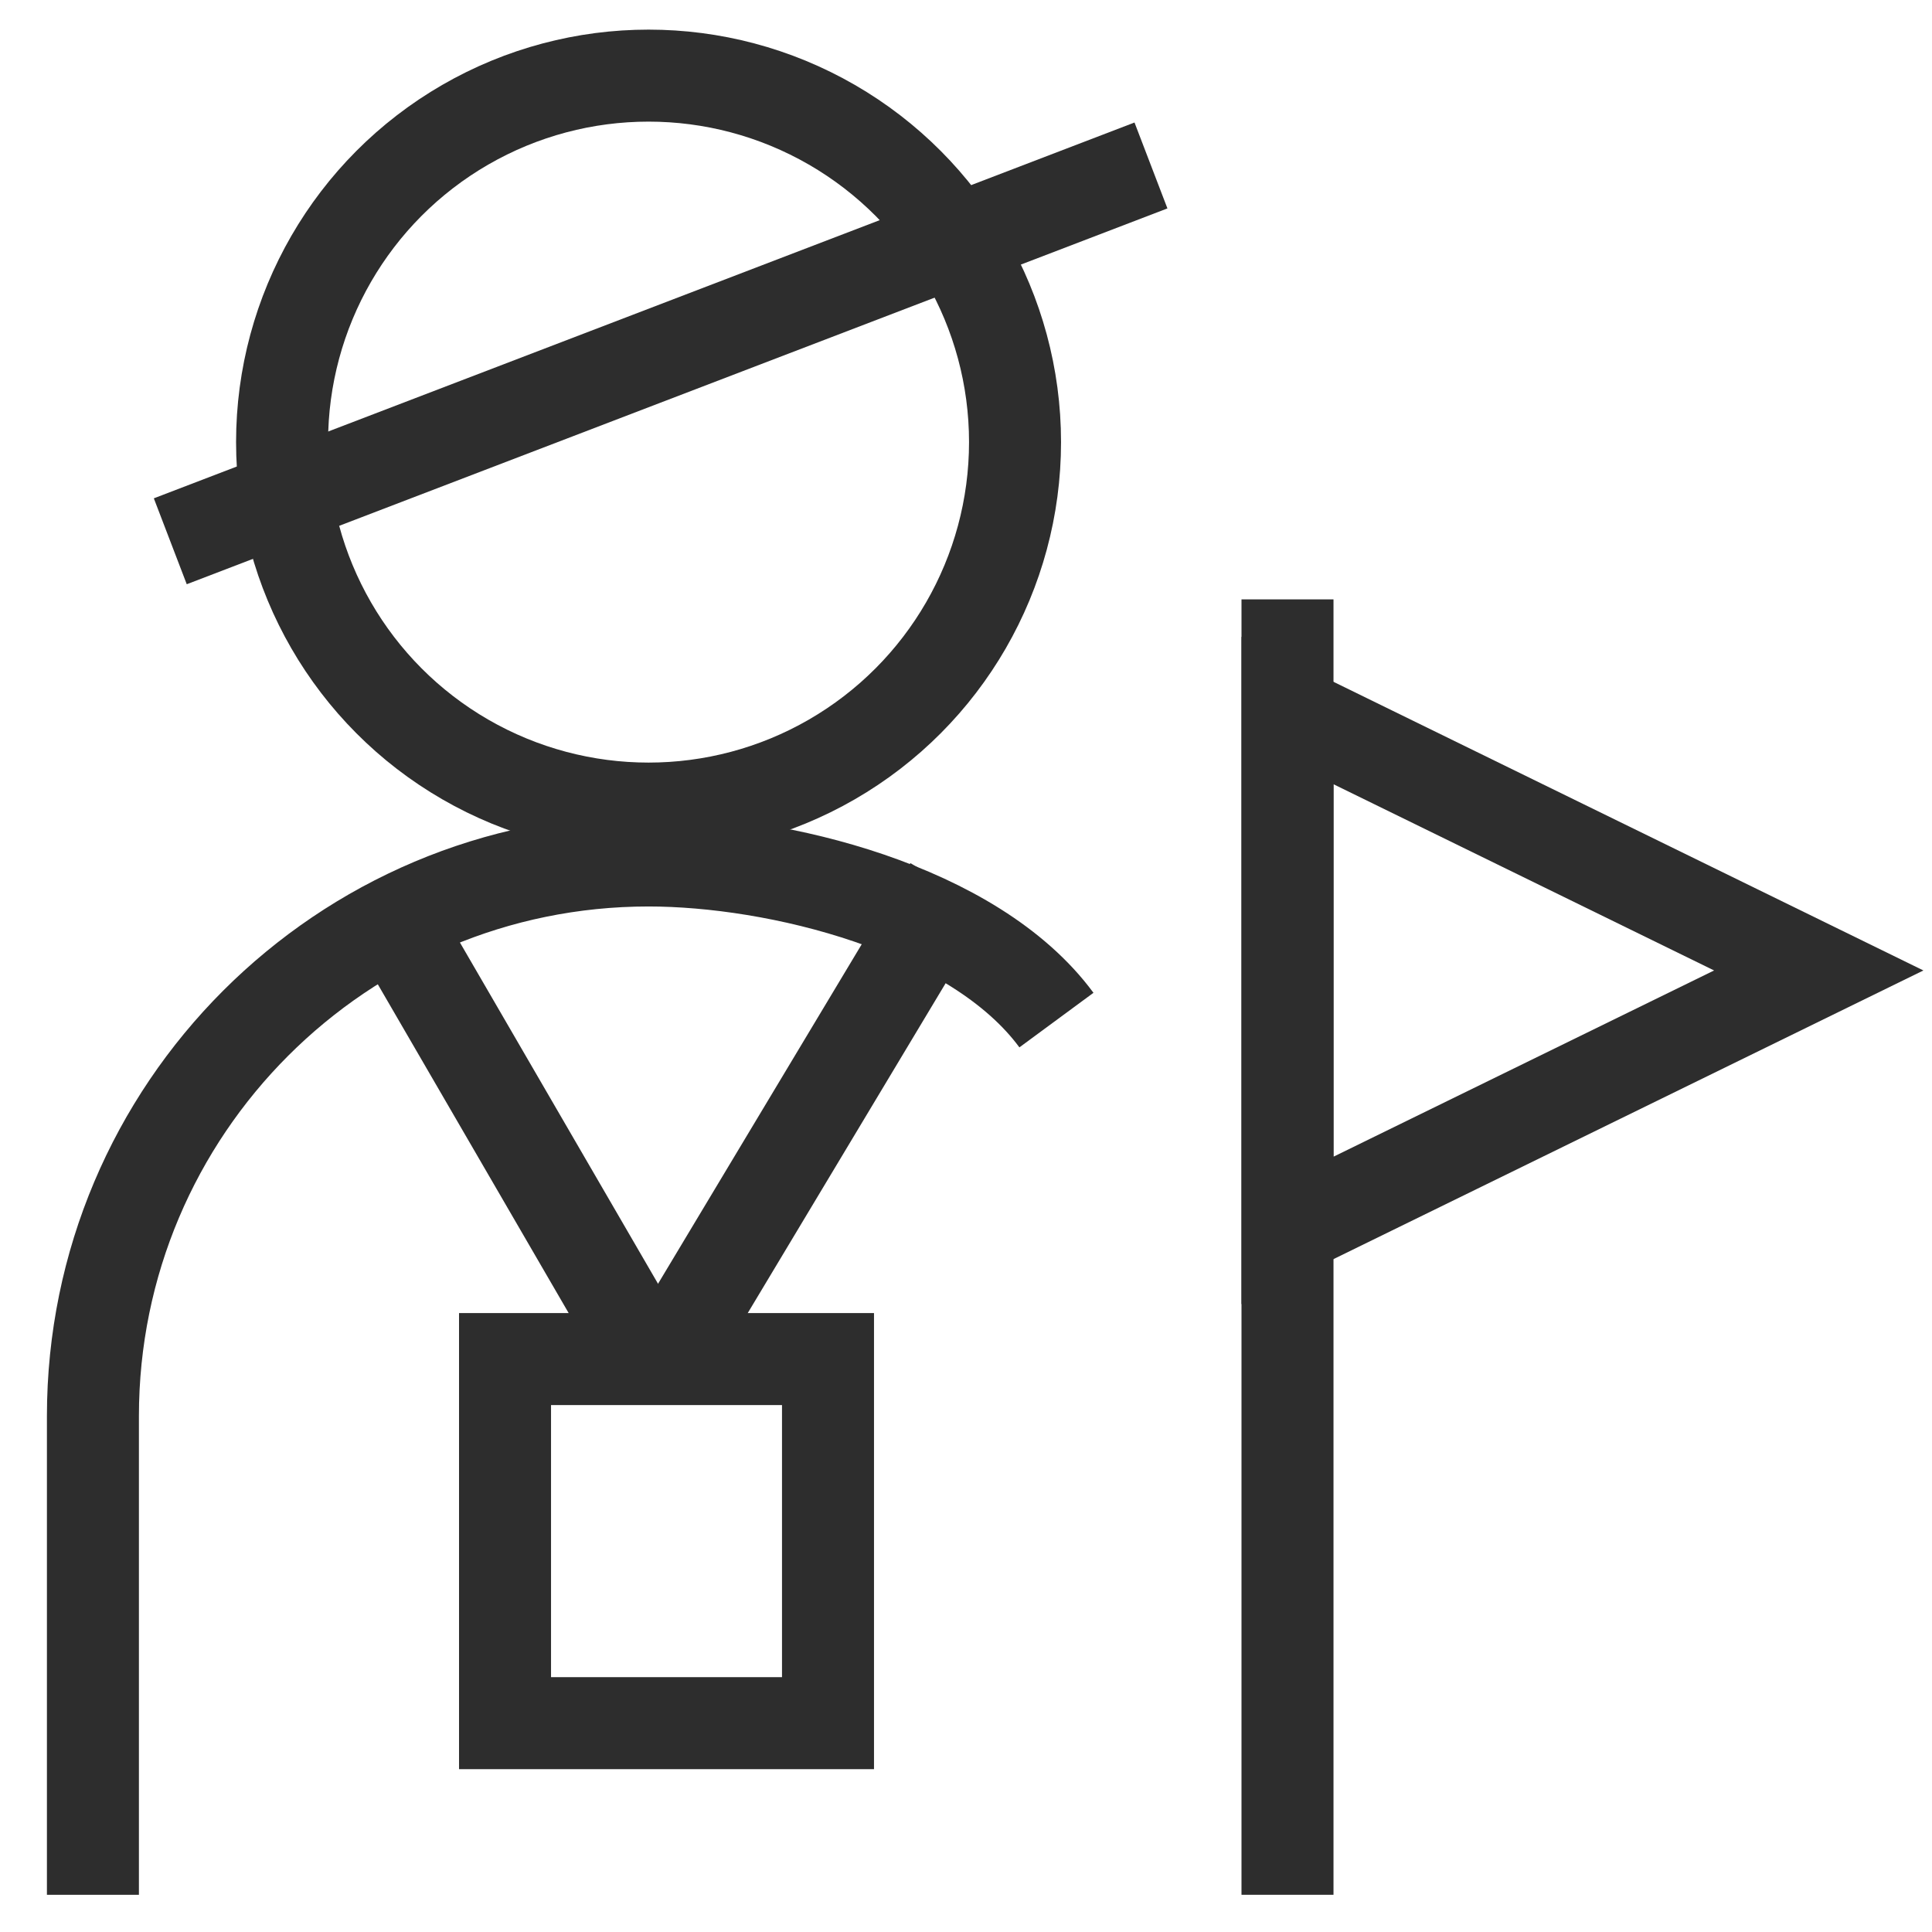
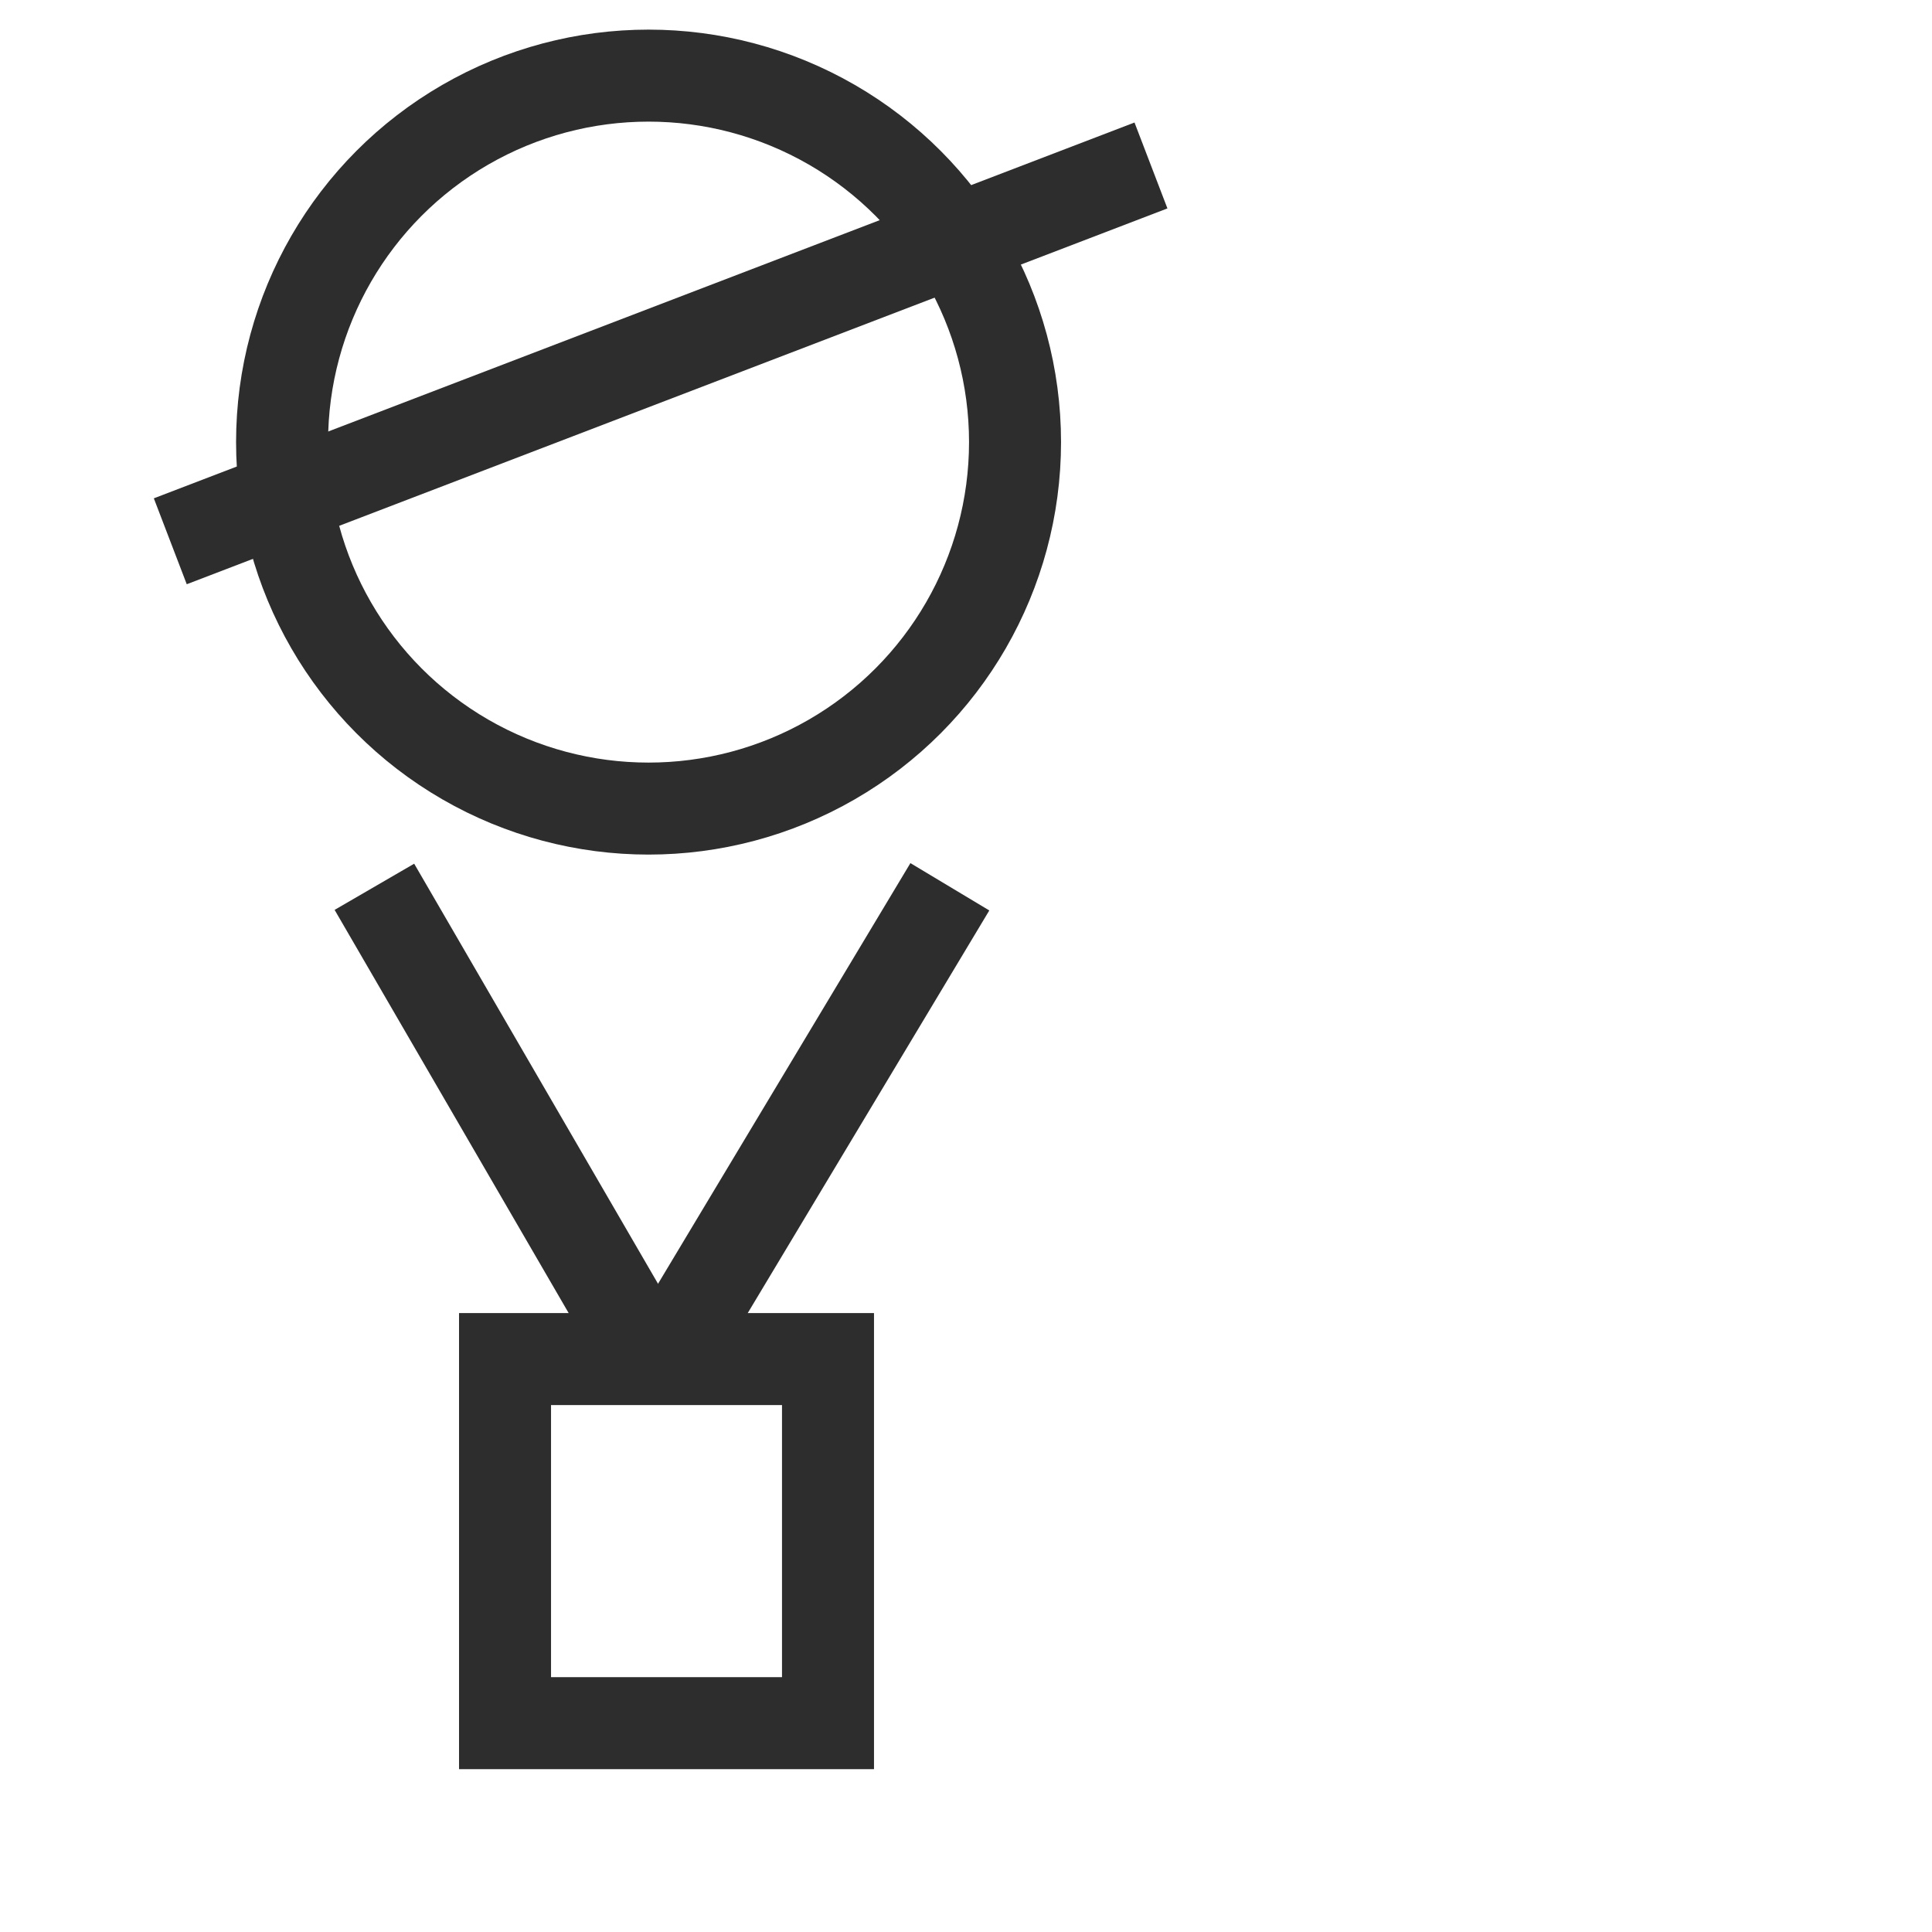
<svg xmlns="http://www.w3.org/2000/svg" id="Layer_1" viewBox="0 0 42 42">
-   <path d="M2.02,41.191v-10.406c0-6.671,5.408-12.079,12.079-12.079,2.775,0,7.068,1.028,8.867,3.47" fill="none" stroke="#2d2d2d" stroke-miterlimit="10" stroke-width="2" />
  <circle cx="14.099" cy="9.611" r="7.967" fill="none" stroke="#2d2d2d" stroke-miterlimit="10" stroke-width="2" />
-   <line x1="27.989" y1="41.191" x2="27.989" y2="13.03" fill="none" stroke="#2d2d2d" stroke-miterlimit="10" stroke-width="2" />
-   <polygon points="39.538 21.097 27.989 15.446 27.989 26.748 39.538 21.097" fill="none" stroke="#2d2d2d" stroke-miterlimit="10" stroke-width="2" />
  <line x1="8.139" y1="19.278" x2="14.099" y2="29.545" fill="none" stroke="#2d2d2d" stroke-miterlimit="10" stroke-width="2" />
  <line x1="20.649" y1="19.278" x2="14.489" y2="29.545" fill="none" stroke="#2d2d2d" stroke-miterlimit="10" stroke-width="2" />
  <rect x="10.979" y="29.545" width="7.021" height="7.915" fill="none" stroke="#2d2d2d" stroke-miterlimit="10" stroke-width="2" />
  <line x1="3.702" y1="11.767" x2="25.021" y2="3.597" fill="none" stroke="#2d2d2d" stroke-miterlimit="10" stroke-width="2" />
</svg>